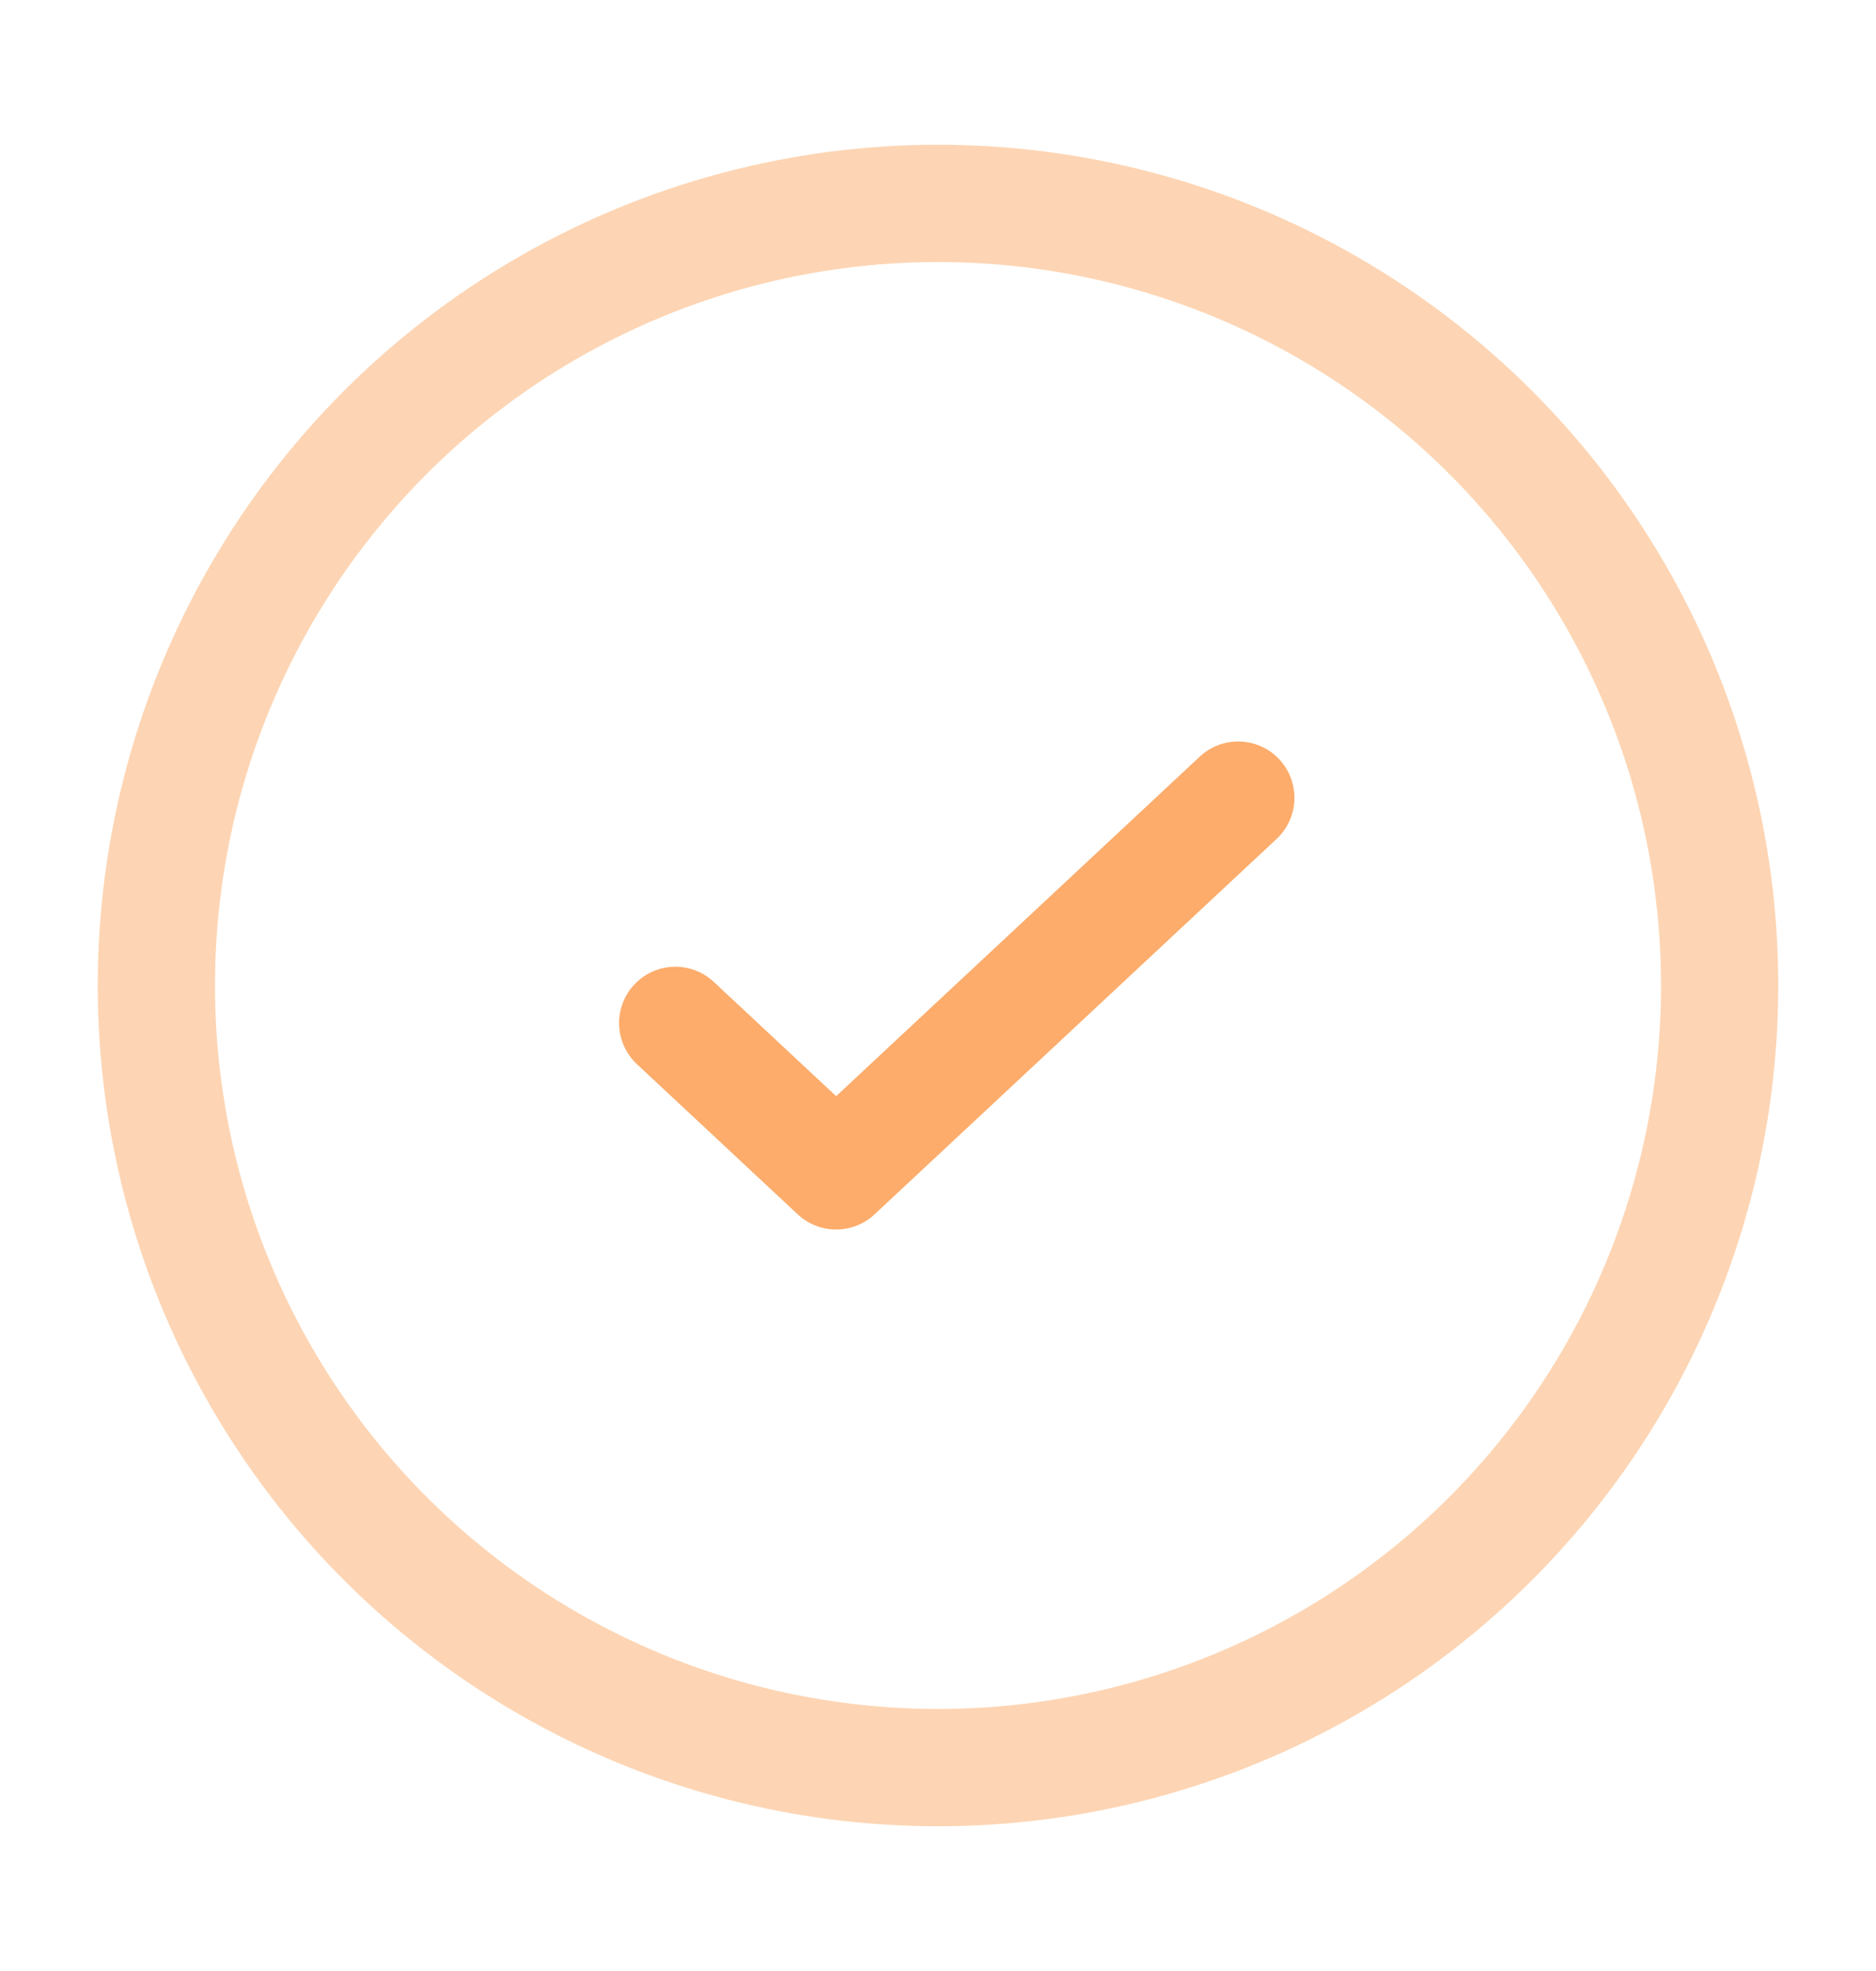
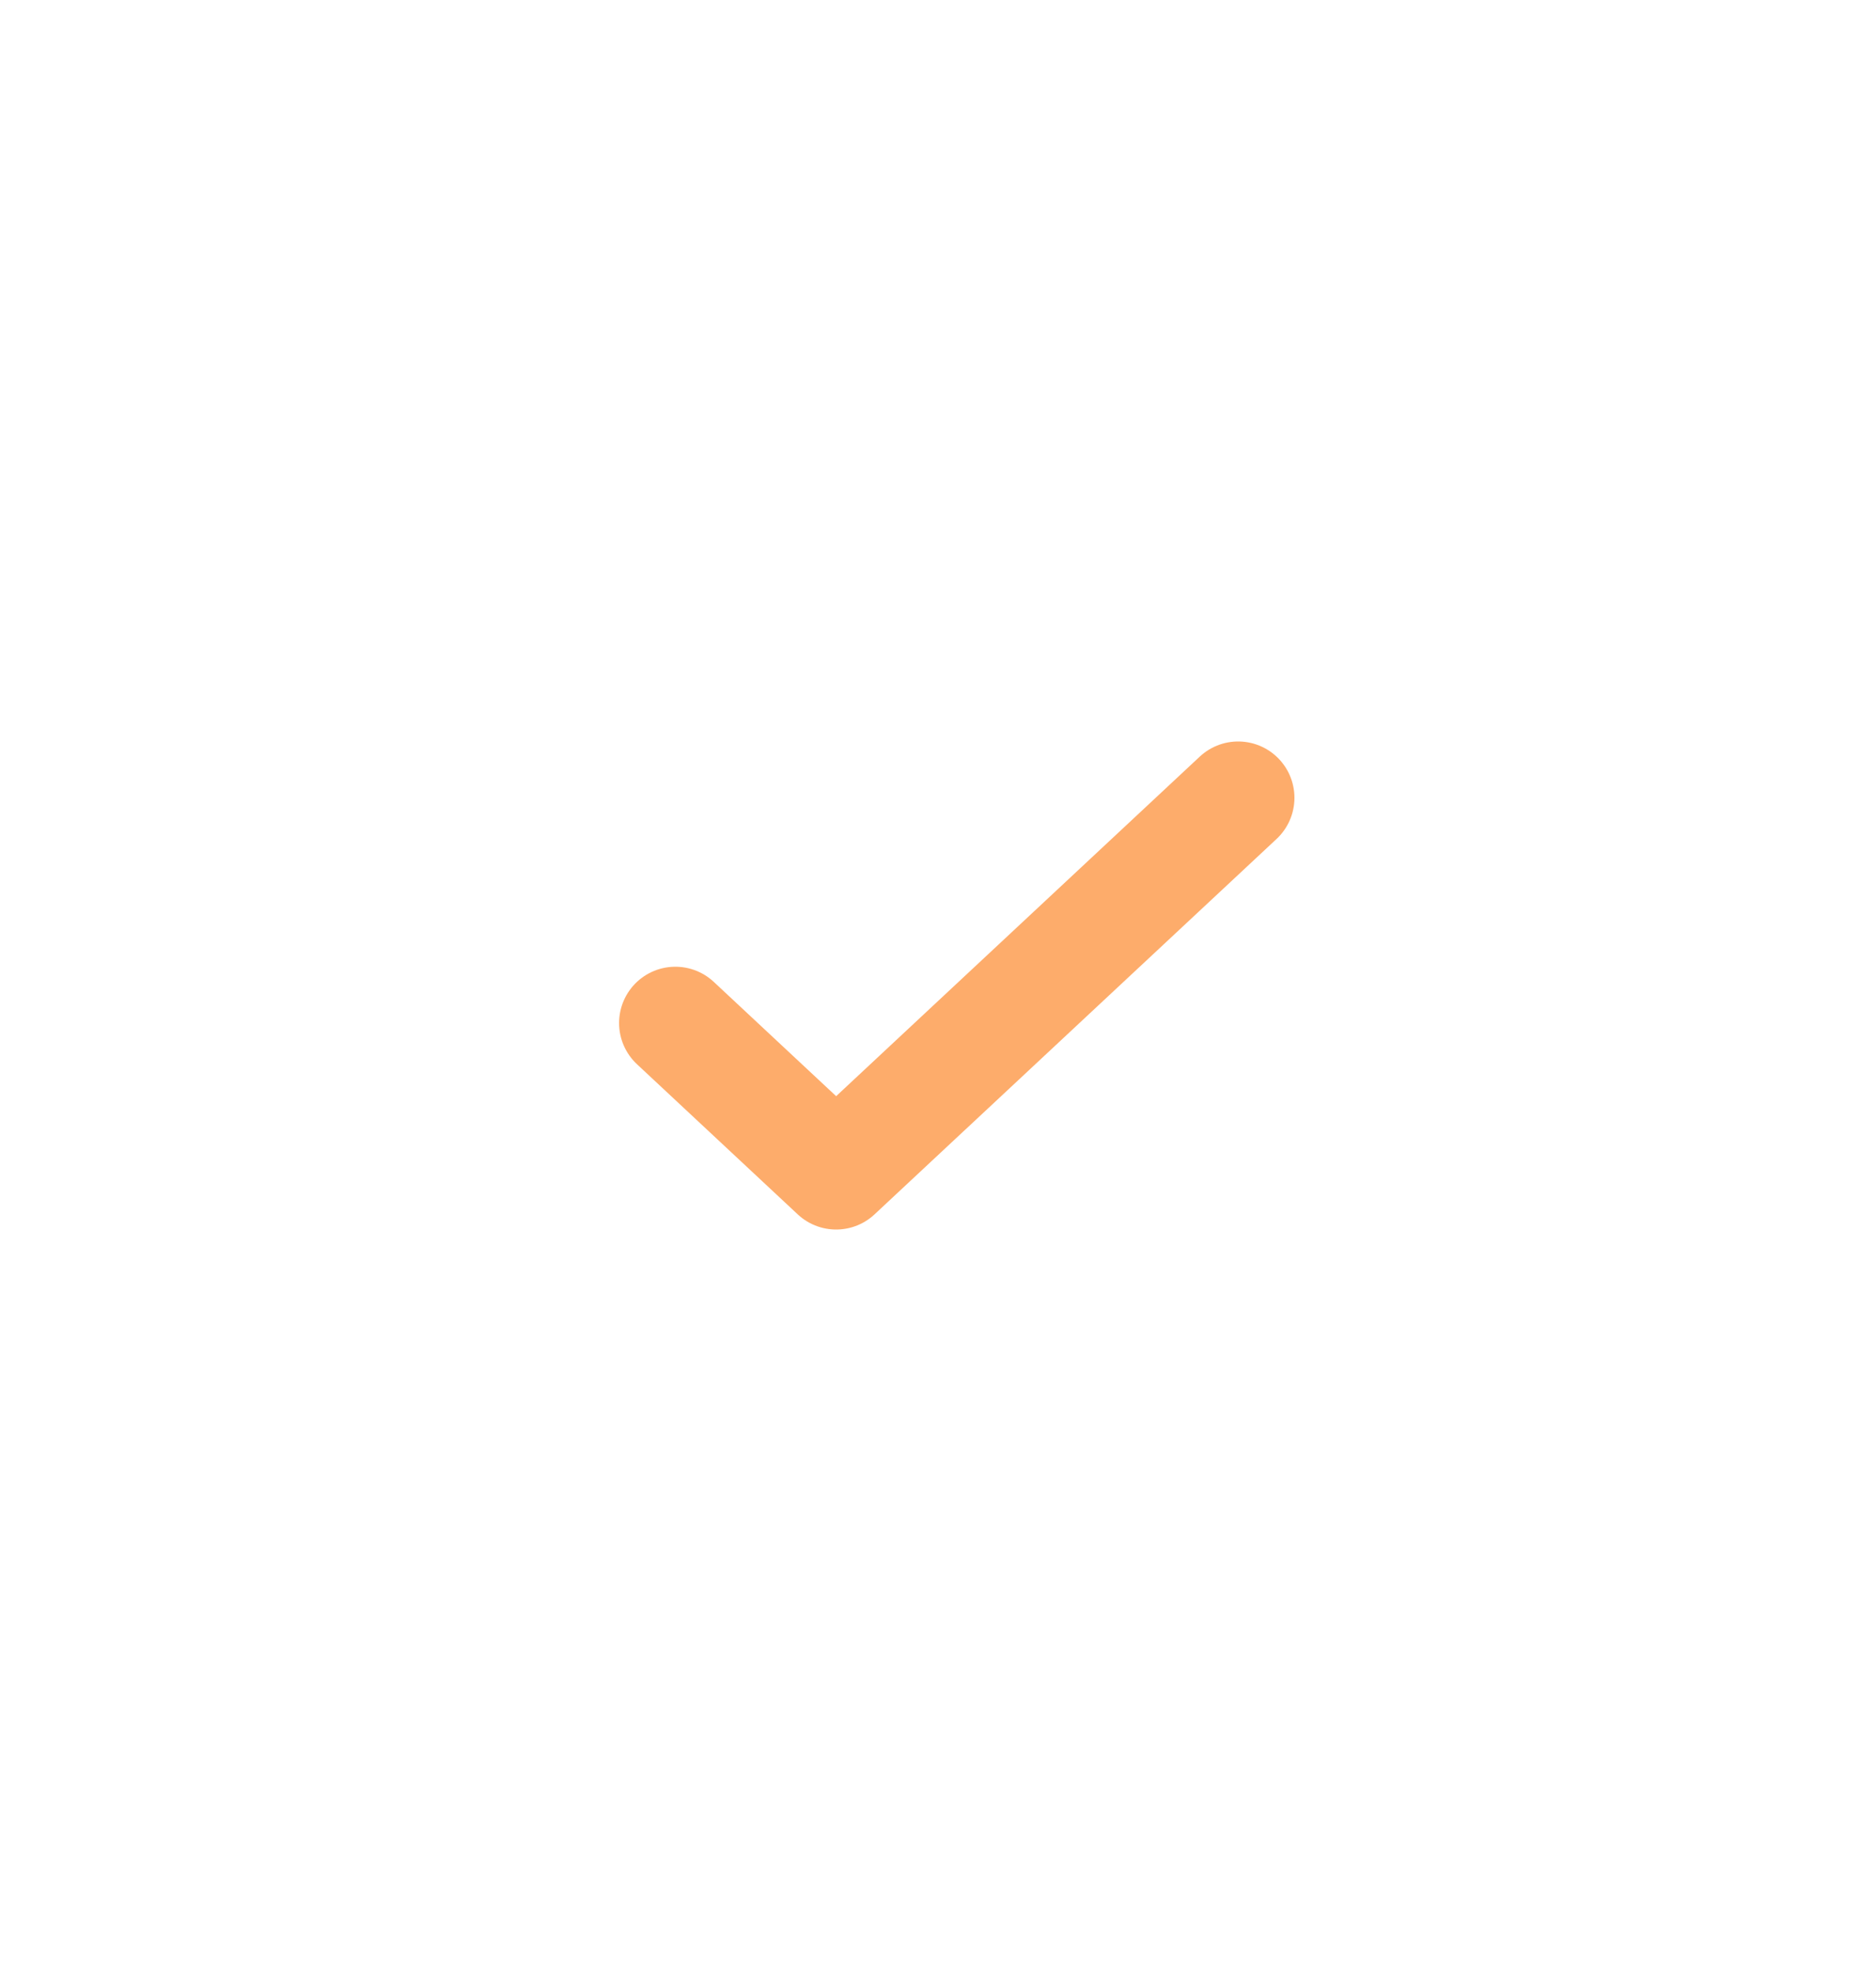
<svg xmlns="http://www.w3.org/2000/svg" width="20" height="21" viewBox="0 0 20 21" fill="none">
-   <circle opacity="0.5" cx="10" cy="10.5" r="8.333" stroke="#FDAC6B" stroke-width="1.25" />
  <path d="M7.2 10.9L8.914 12.5L13.2 8.5" stroke="#FDAC6B" stroke-width="1.2" stroke-linecap="round" stroke-linejoin="round" />
</svg>